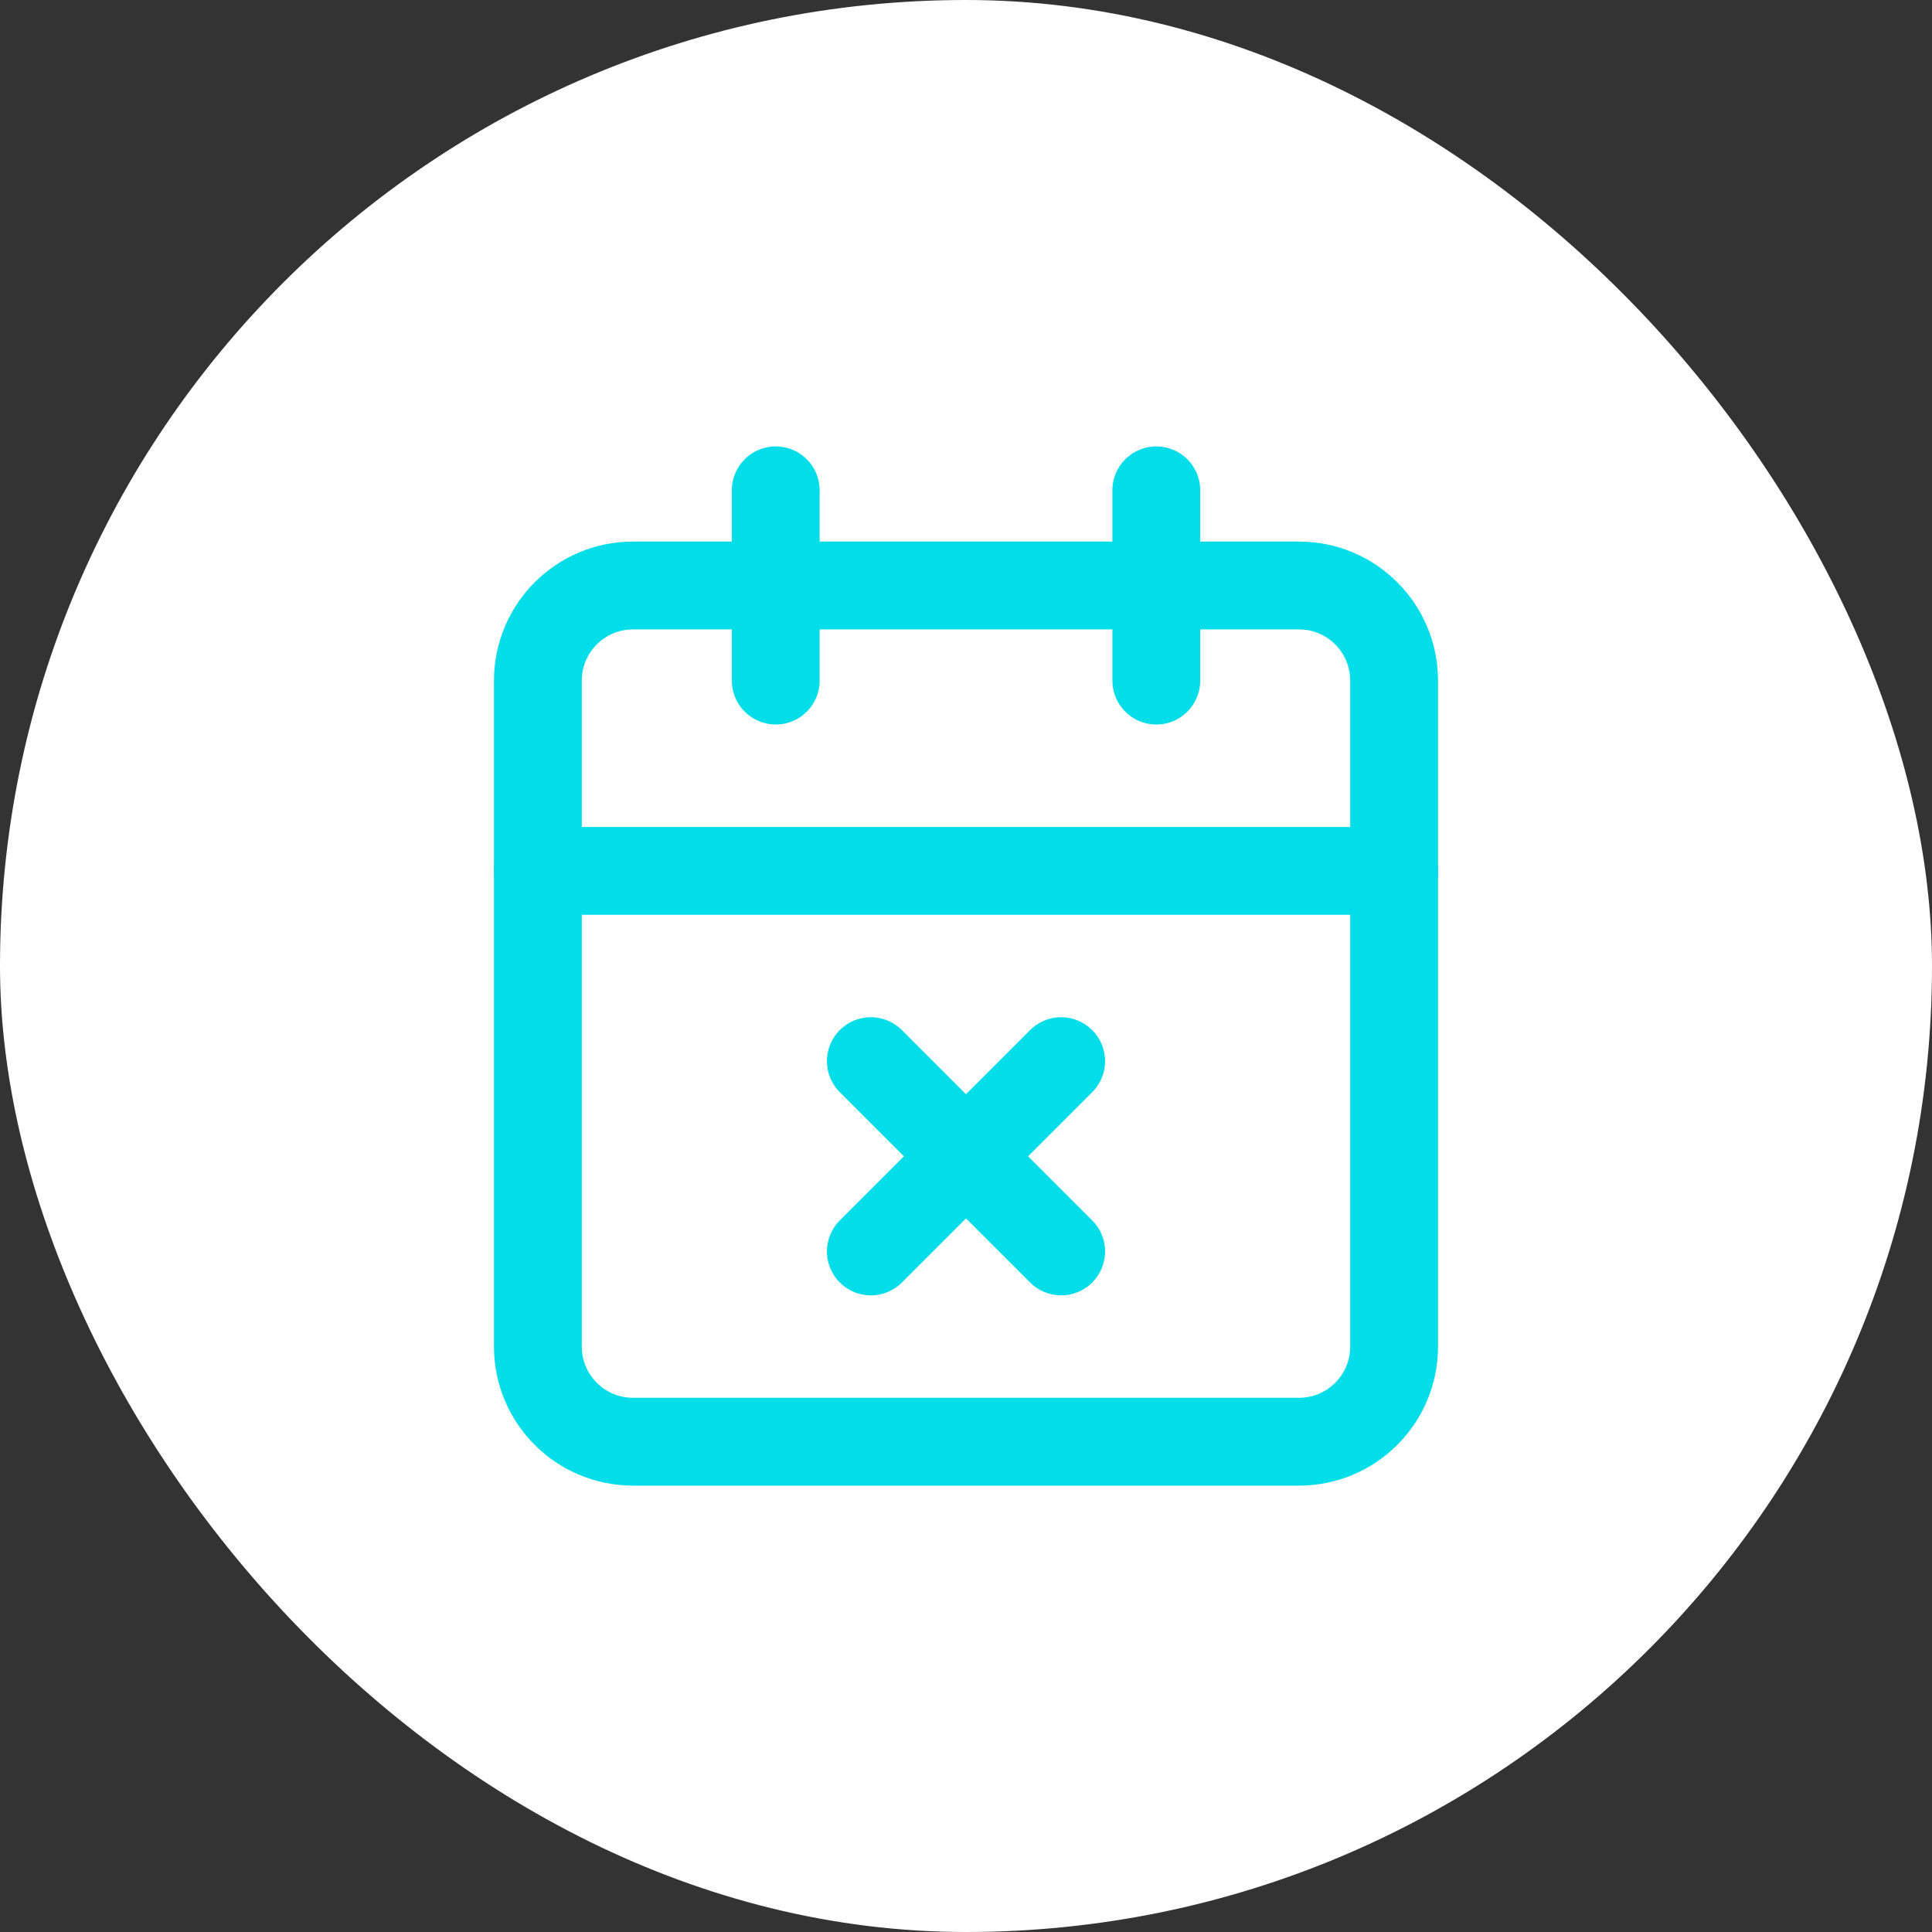
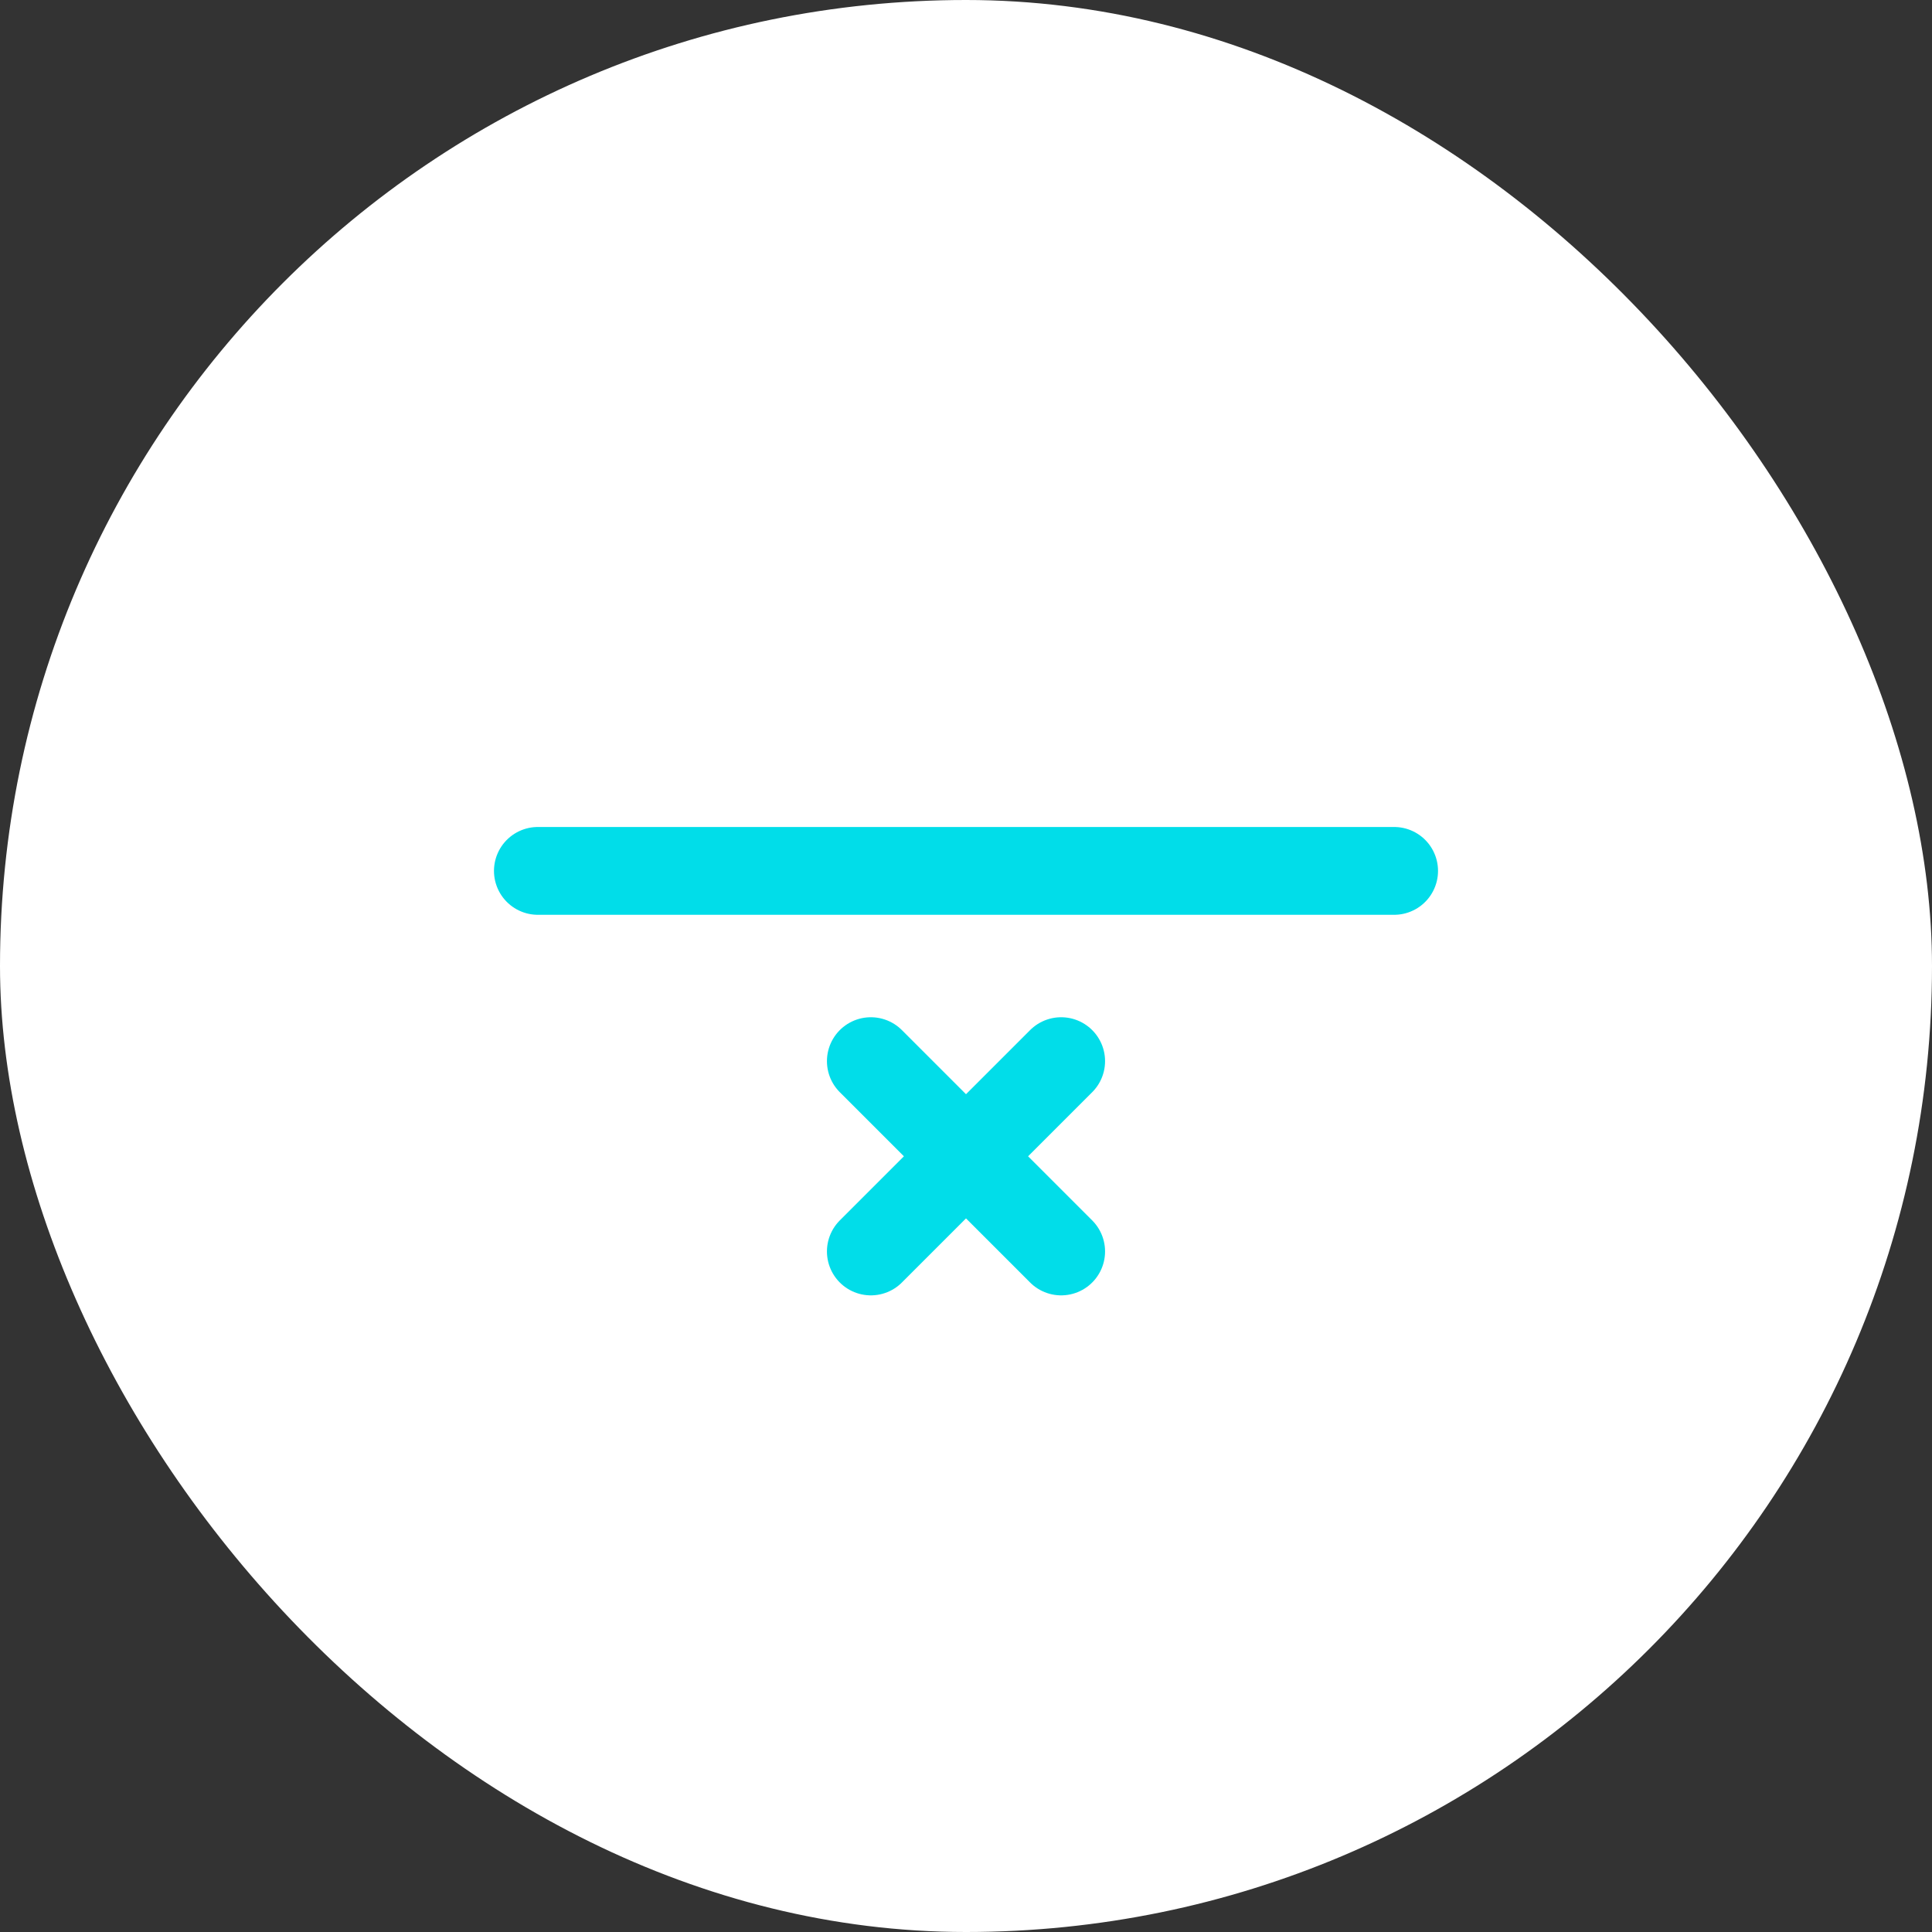
<svg xmlns="http://www.w3.org/2000/svg" width="44" height="44" viewBox="0 0 44 44" fill="none">
  <rect x="0" y="0" width="44" height="44" fill="#333333" stroke="none" />
  <rect width="44" height="44" rx="22" fill="white" />
-   <path d="M17.667 11.167V15.5M26.334 11.167V15.5" stroke="#01DDE9" stroke-width="2" stroke-linecap="round" stroke-linejoin="round" />
-   <path d="M29.583 13.334H14.417C13.22 13.334 12.25 14.304 12.25 15.501V30.667C12.25 31.864 13.22 32.834 14.417 32.834H29.583C30.78 32.834 31.75 31.864 31.75 30.667V15.501C31.75 14.304 30.78 13.334 29.583 13.334Z" stroke="#01DDE9" stroke-width="2" stroke-linecap="round" stroke-linejoin="round" />
  <path d="M12.25 19.834H31.75M24.167 24.167L19.833 28.501M19.833 24.167L24.167 28.501" stroke="#01DDE9" stroke-width="2" stroke-linecap="round" stroke-linejoin="round" />
</svg>